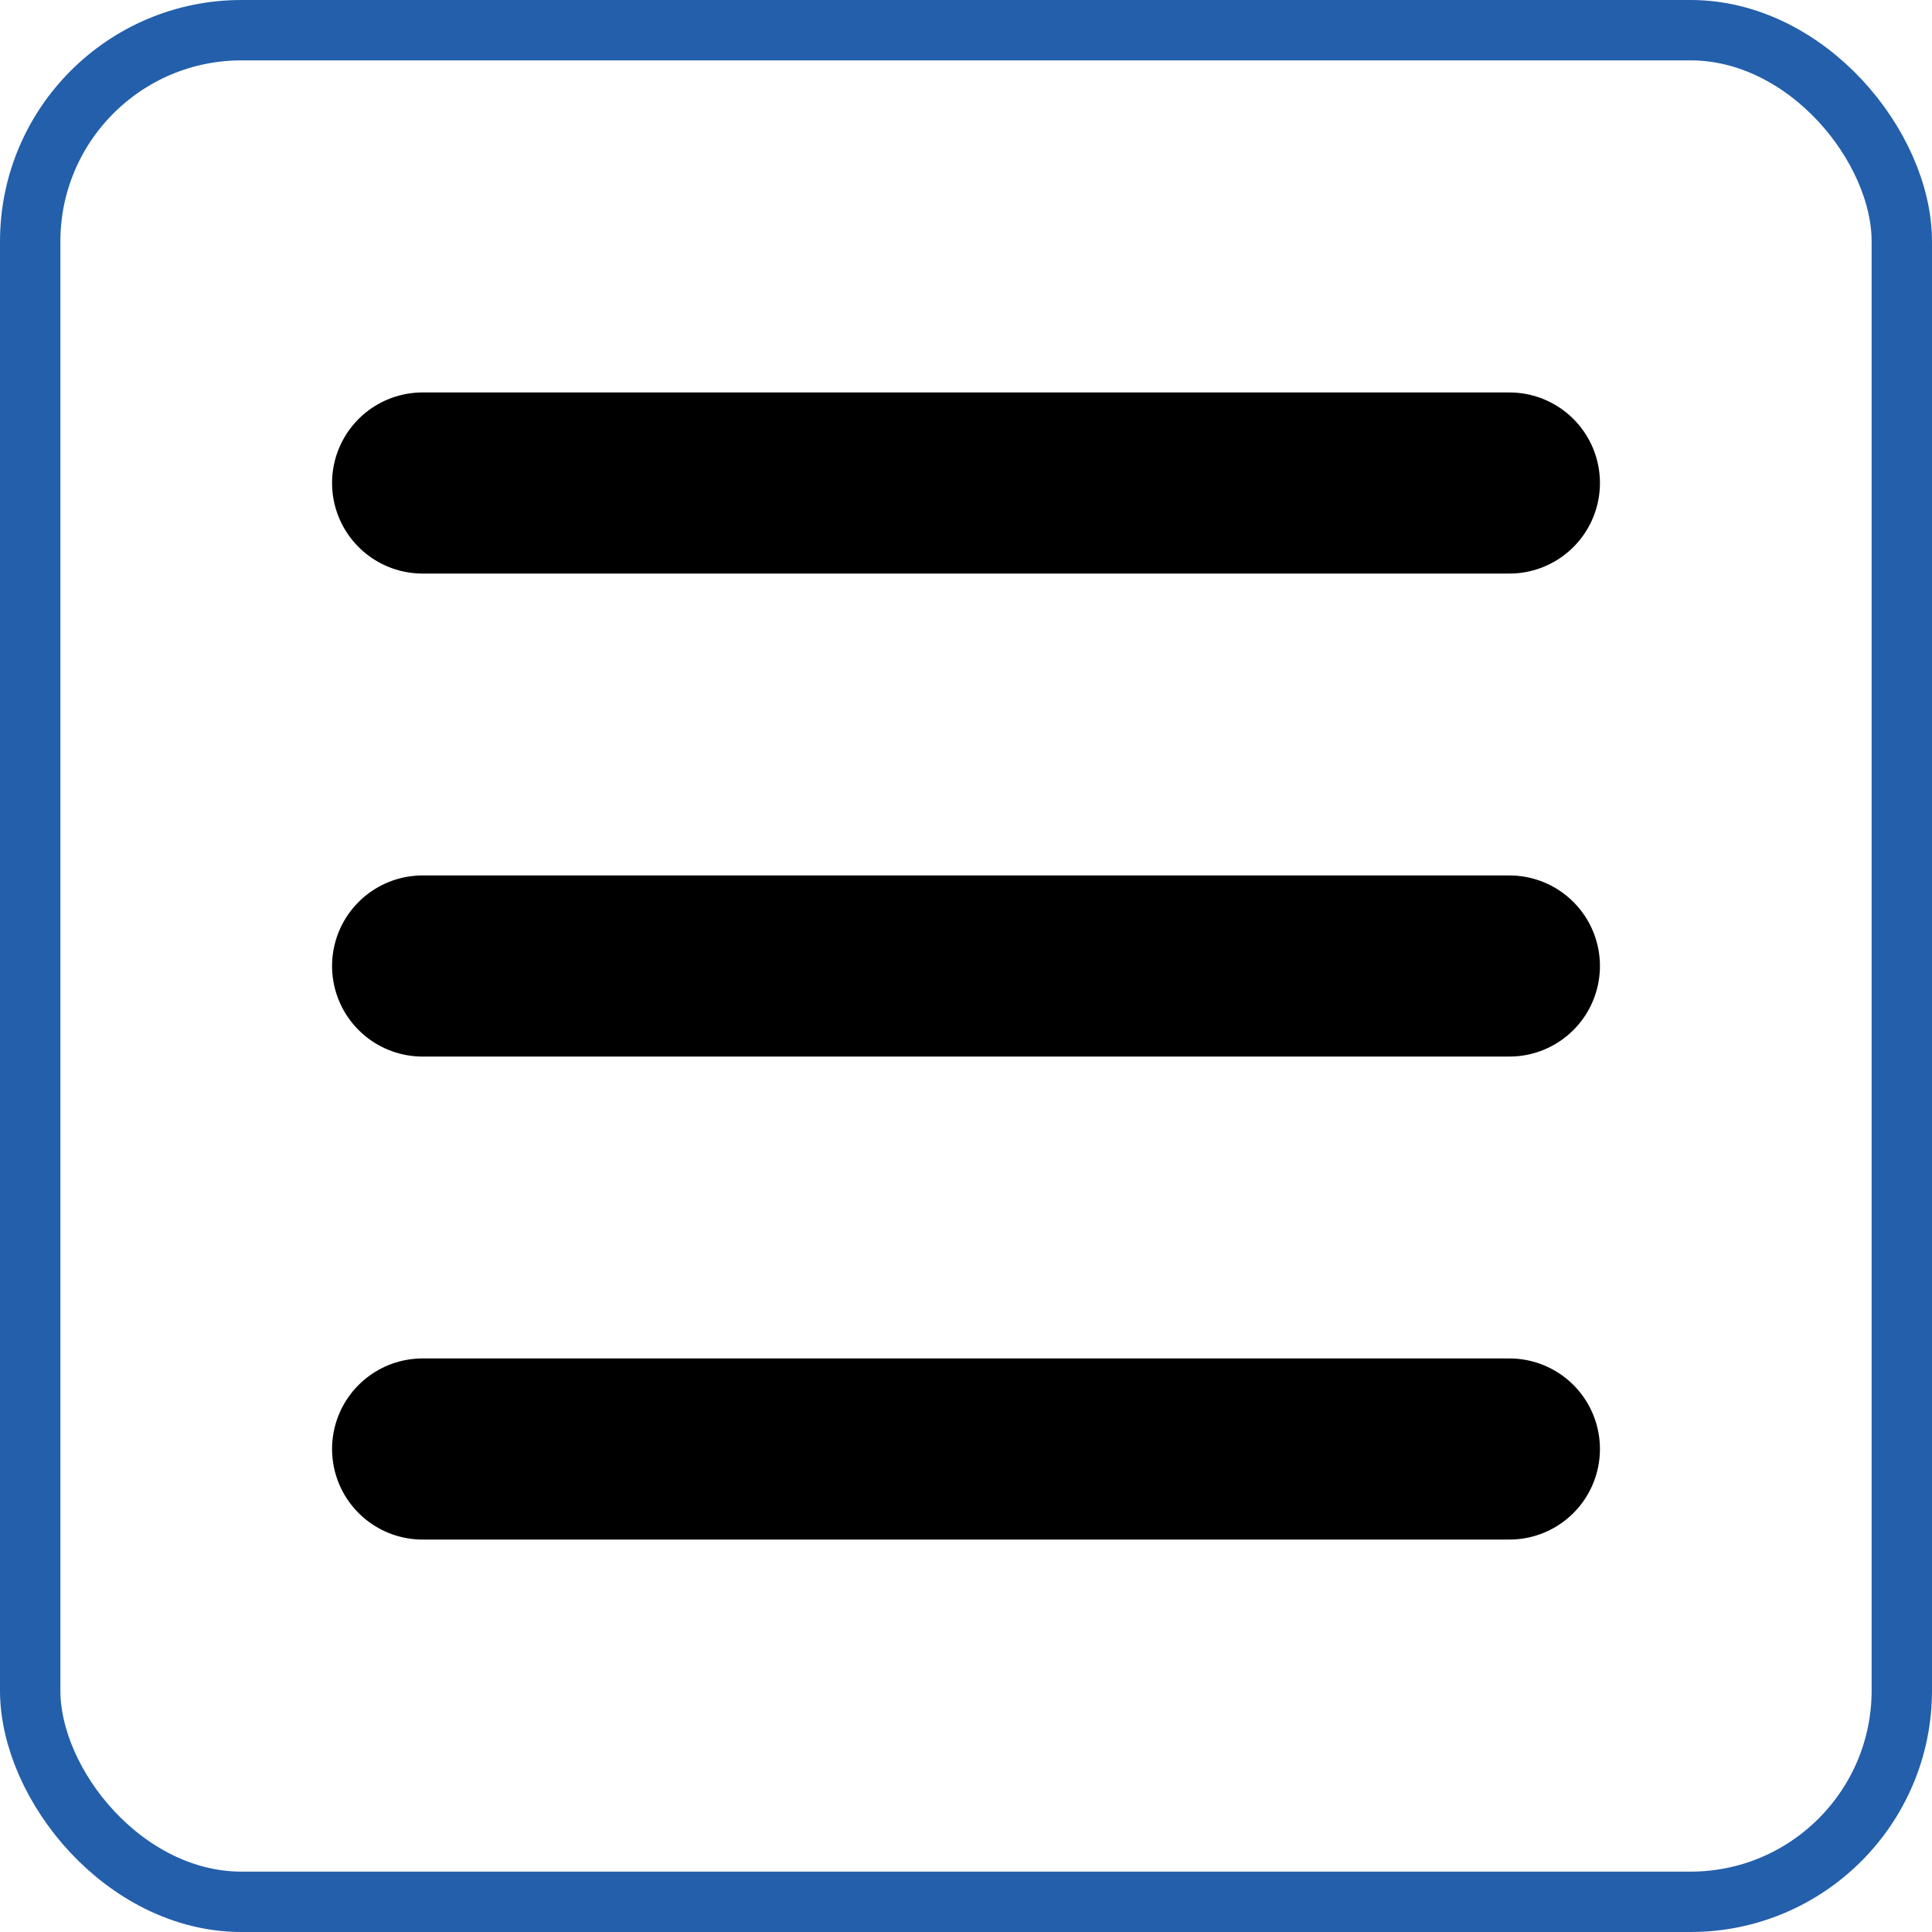
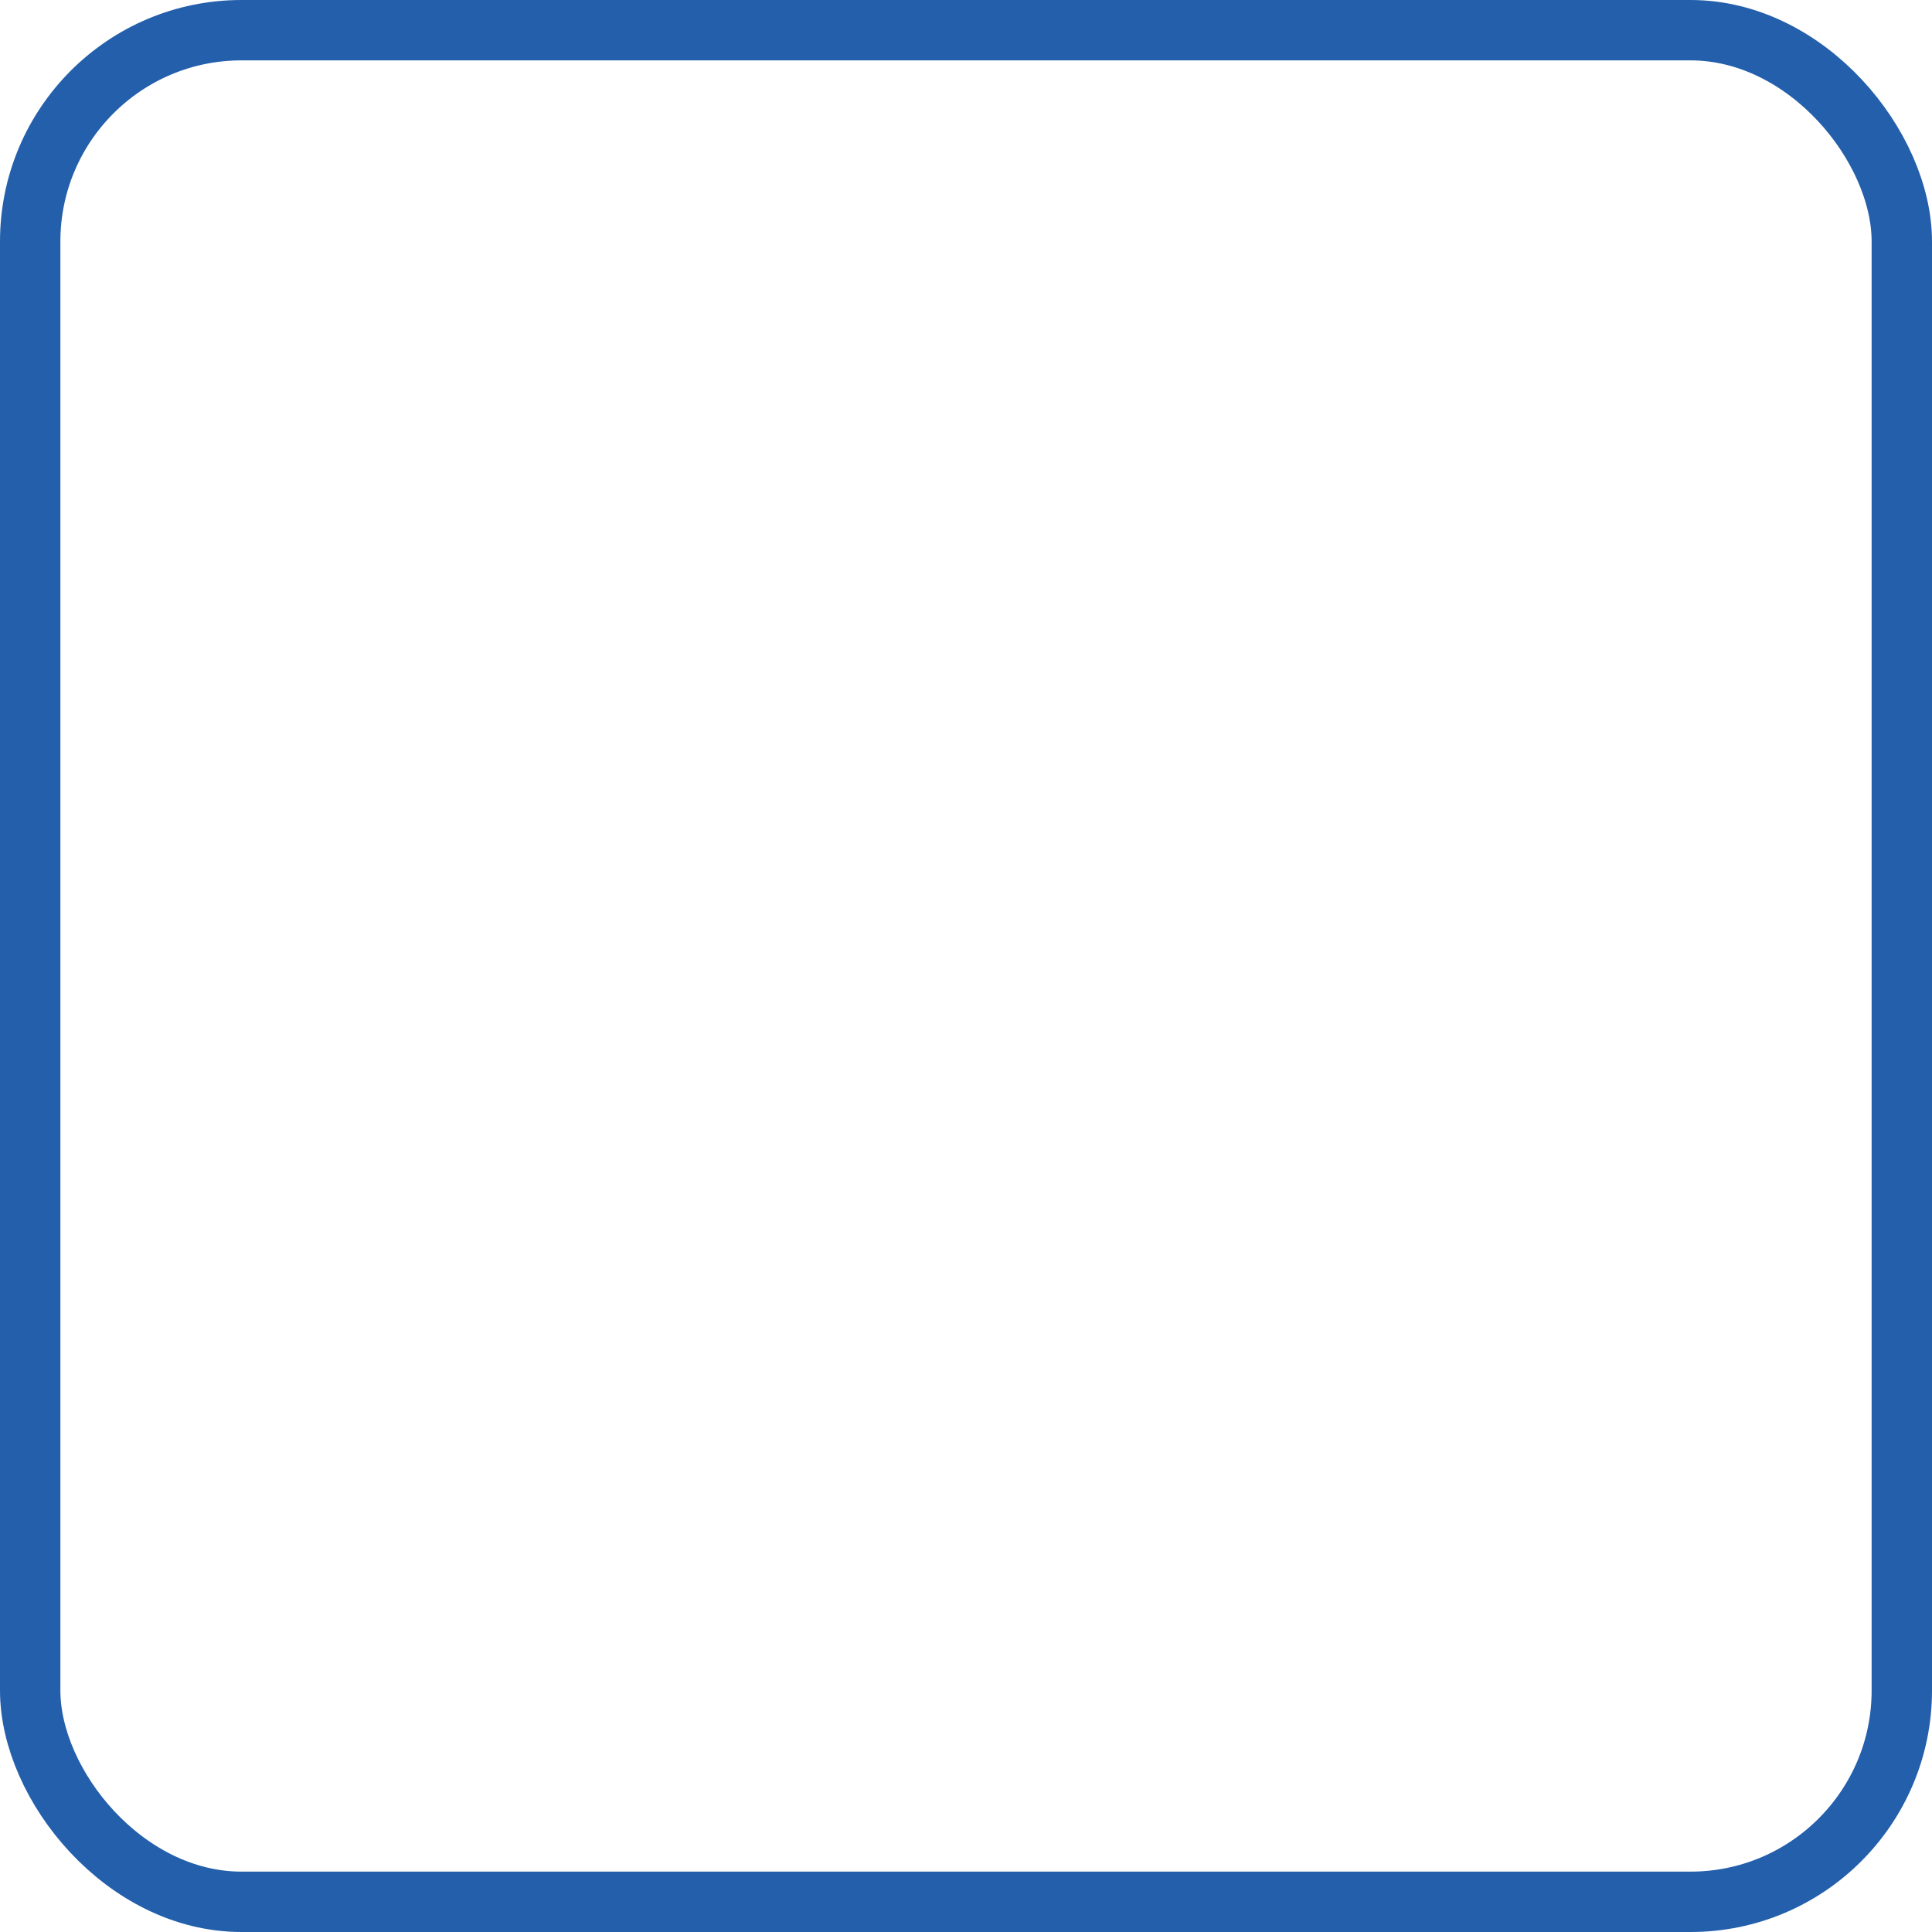
<svg xmlns="http://www.w3.org/2000/svg" width="32" height="32" viewBox="0 0 32 32" fill="none">
  <rect x="0.5" y="0.5" width="31" height="31" rx="3.5" stroke="#235FAB" />
-   <path d="M7 8H25" stroke="black" stroke-width="3" stroke-linecap="round" />
-   <path d="M7 16H25" stroke="black" stroke-width="3" stroke-linecap="round" />
-   <path d="M7 24H25" stroke="black" stroke-width="3" stroke-linecap="round" />
</svg>